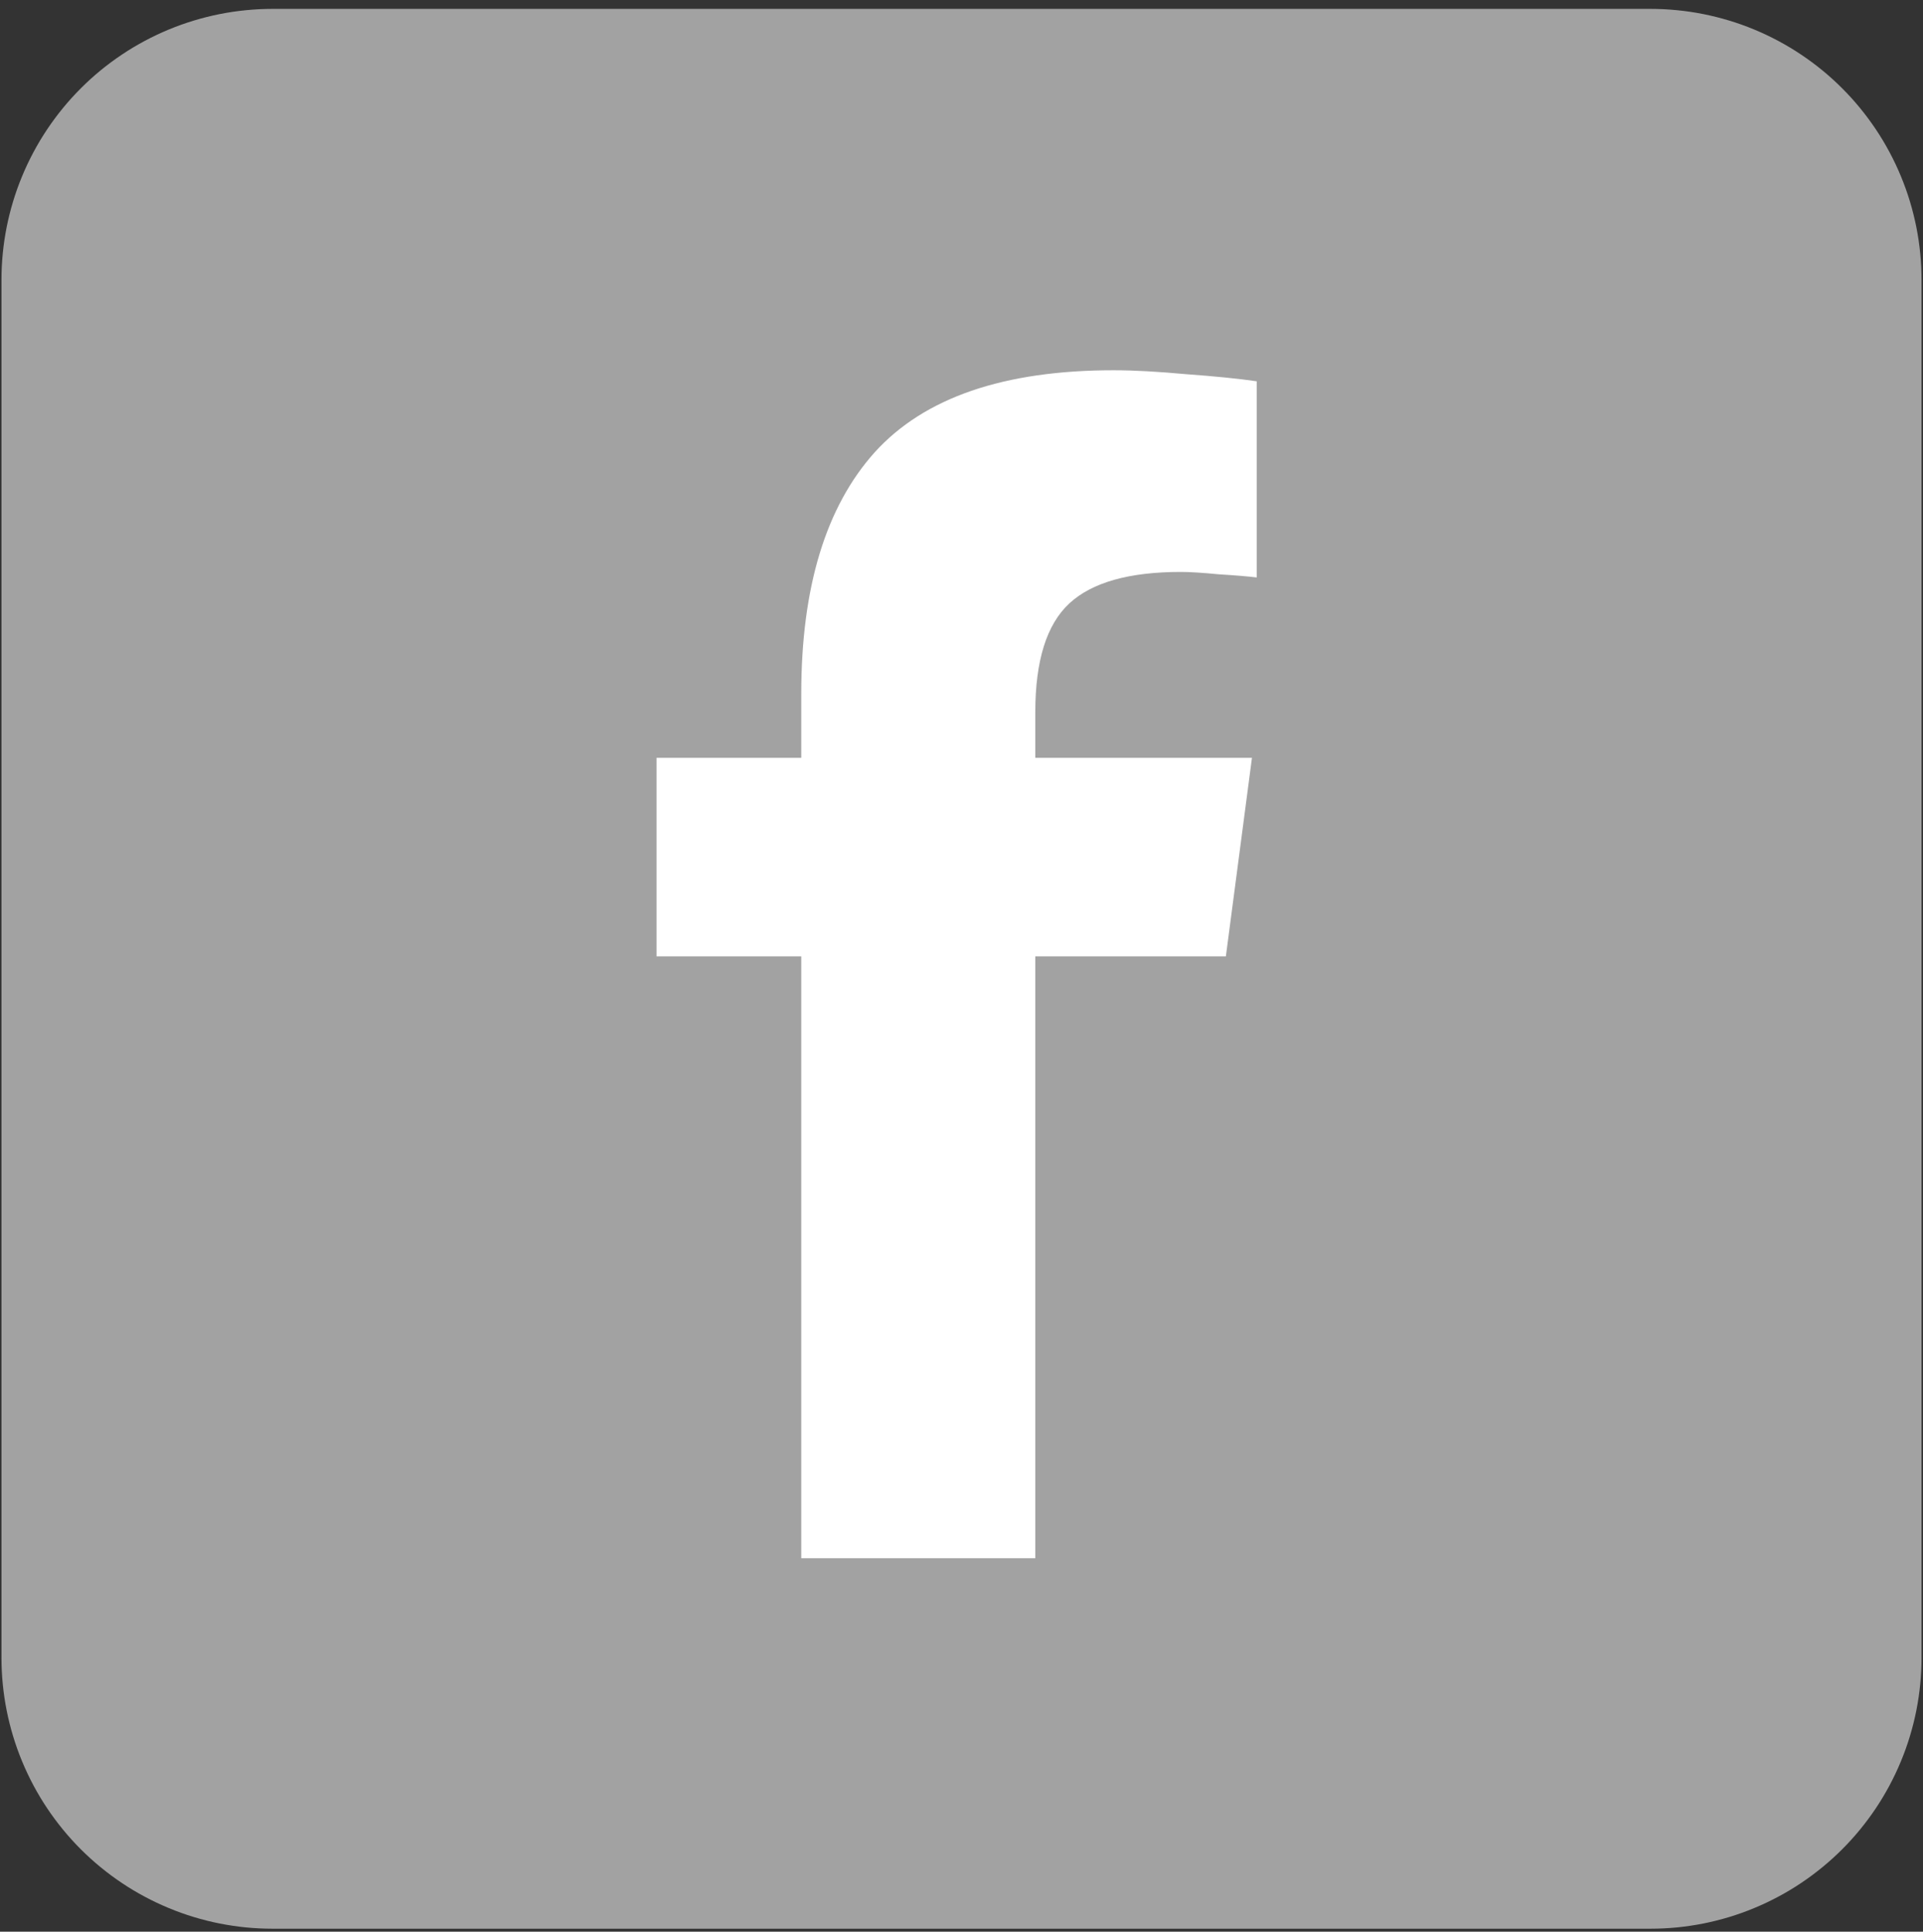
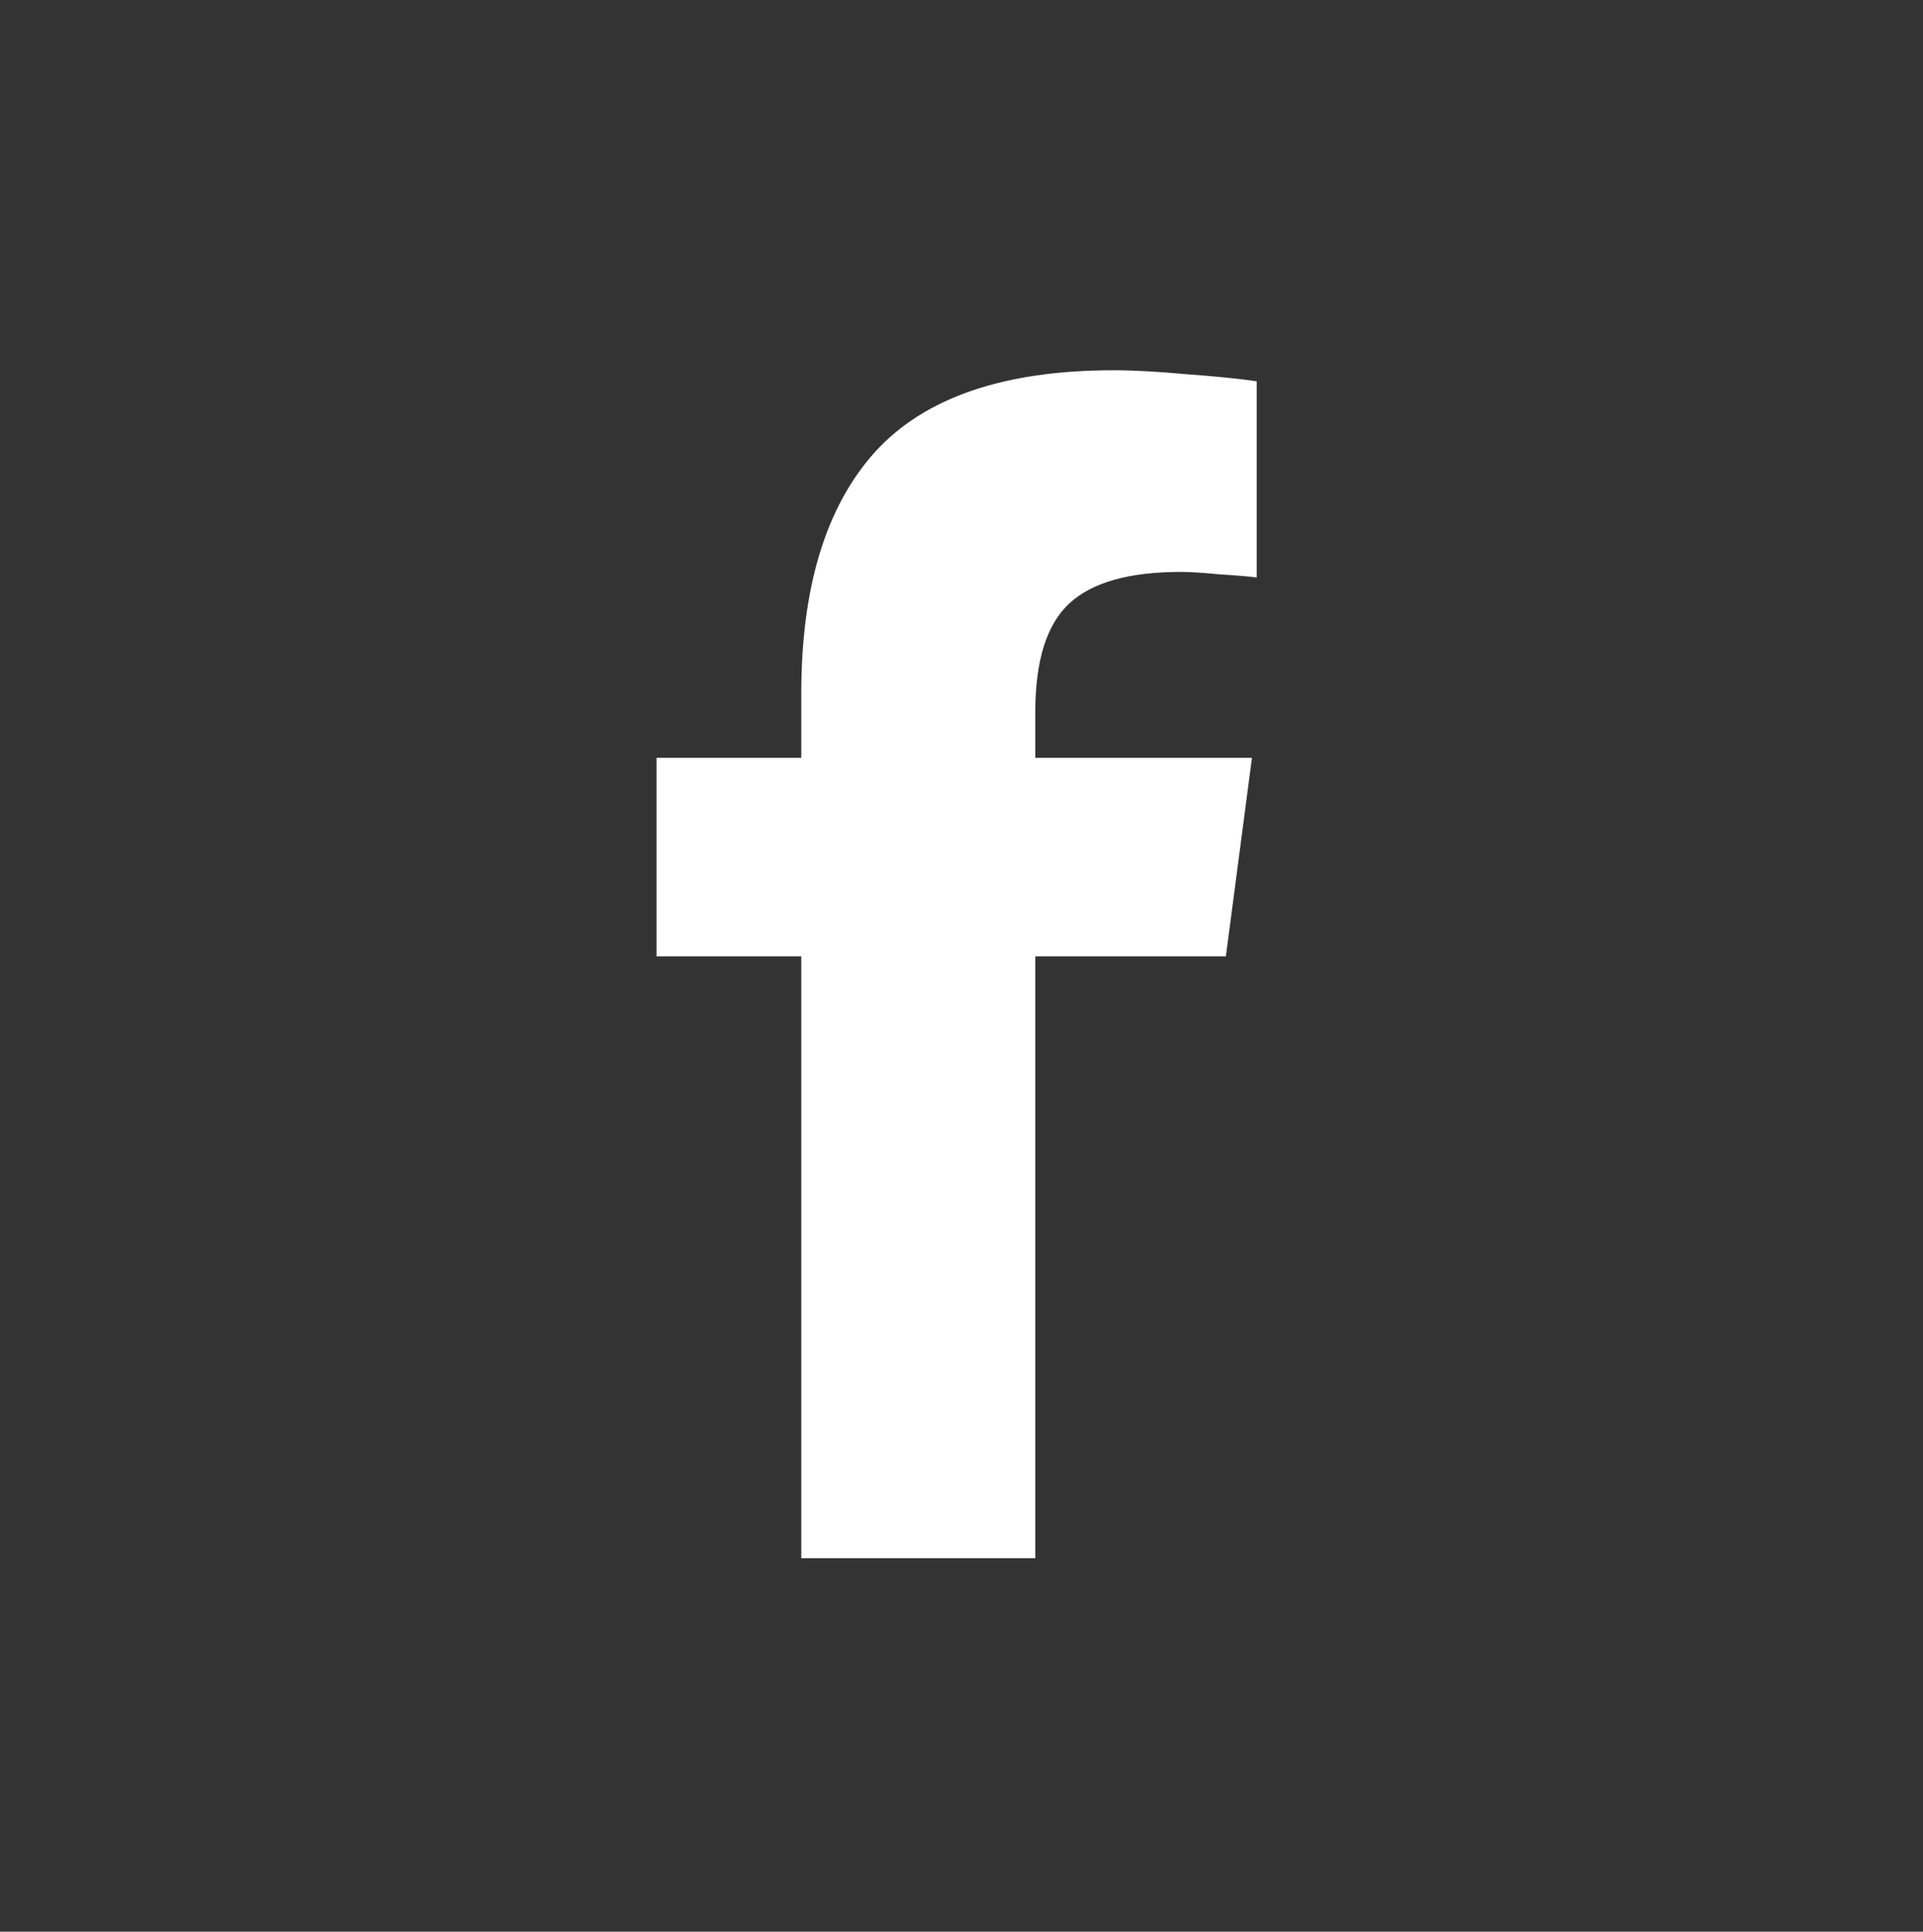
<svg xmlns="http://www.w3.org/2000/svg" width="432" zoomAndPan="magnify" viewBox="0 0 324 325.5" height="434" preserveAspectRatio="xMidYMid meet" version="1.0">
  <rect x="0" y="0" width="324" height="325.5" fill="#333333" stroke="none" />
  <defs>
    <clipPath id="6be57250a9">
-       <path d="M 0.25 1.496 L 323.75 1.496 L 323.75 325 L 0.25 325 Z M 0.25 1.496 " clip-rule="nonzero" />
-     </clipPath>
+       </clipPath>
    <clipPath id="87a2b9572a">
-       <path d="M 45.918 1.496 L 278.082 1.496 C 279.578 1.496 281.07 1.57 282.559 1.719 C 284.047 1.863 285.523 2.082 286.992 2.375 C 288.457 2.668 289.906 3.031 291.34 3.465 C 292.77 3.898 294.176 4.402 295.559 4.973 C 296.941 5.547 298.289 6.184 299.609 6.891 C 300.93 7.594 302.211 8.363 303.453 9.195 C 304.699 10.027 305.898 10.914 307.055 11.863 C 308.211 12.812 309.316 13.816 310.375 14.875 C 311.434 15.934 312.438 17.039 313.383 18.195 C 314.332 19.352 315.223 20.551 316.055 21.797 C 316.887 23.039 317.652 24.32 318.359 25.641 C 319.062 26.957 319.703 28.309 320.273 29.691 C 320.848 31.074 321.352 32.48 321.785 33.91 C 322.219 35.344 322.582 36.793 322.875 38.258 C 323.164 39.727 323.387 41.203 323.531 42.691 C 323.68 44.18 323.75 45.672 323.75 47.168 L 323.75 279.328 C 323.75 280.824 323.68 282.316 323.531 283.805 C 323.387 285.293 323.164 286.773 322.875 288.238 C 322.582 289.707 322.219 291.156 321.785 292.586 C 321.352 294.02 320.848 295.426 320.273 296.809 C 319.703 298.188 319.062 299.539 318.359 300.859 C 317.652 302.18 316.887 303.461 316.055 304.703 C 315.223 305.945 314.332 307.148 313.383 308.305 C 312.438 309.461 311.434 310.566 310.375 311.625 C 309.316 312.684 308.211 313.684 307.055 314.633 C 305.898 315.582 304.699 316.473 303.453 317.305 C 302.211 318.137 300.93 318.902 299.609 319.609 C 298.289 320.312 296.941 320.953 295.559 321.523 C 294.176 322.098 292.77 322.602 291.34 323.035 C 289.906 323.469 288.457 323.832 286.992 324.125 C 285.523 324.414 284.047 324.633 282.559 324.781 C 281.07 324.926 279.578 325 278.082 325 L 45.918 325 C 44.422 325 42.93 324.926 41.441 324.781 C 39.953 324.633 38.477 324.414 37.008 324.125 C 35.543 323.832 34.094 323.469 32.66 323.035 C 31.23 322.602 29.824 322.098 28.441 321.523 C 27.059 320.953 25.711 320.312 24.391 319.609 C 23.07 318.902 21.789 318.137 20.547 317.305 C 19.301 316.473 18.102 315.582 16.945 314.633 C 15.789 313.684 14.684 312.684 13.625 311.625 C 12.566 310.566 11.562 309.461 10.617 308.305 C 9.668 307.148 8.777 305.945 7.945 304.703 C 7.113 303.461 6.348 302.18 5.641 300.859 C 4.938 299.539 4.297 298.188 3.727 296.809 C 3.152 295.426 2.648 294.02 2.215 292.586 C 1.781 291.156 1.418 289.707 1.125 288.238 C 0.836 286.773 0.613 285.293 0.469 283.805 C 0.32 282.316 0.25 280.824 0.25 279.328 L 0.25 47.168 C 0.25 45.672 0.32 44.18 0.469 42.691 C 0.613 41.203 0.836 39.727 1.125 38.258 C 1.418 36.793 1.781 35.344 2.215 33.91 C 2.648 32.48 3.152 31.074 3.727 29.691 C 4.297 28.309 4.938 26.957 5.641 25.641 C 6.348 24.32 7.113 23.039 7.945 21.797 C 8.777 20.551 9.668 19.352 10.617 18.195 C 11.562 17.039 12.566 15.934 13.625 14.875 C 14.684 13.816 15.789 12.812 16.945 11.863 C 18.102 10.914 19.301 10.027 20.547 9.195 C 21.789 8.363 23.07 7.594 24.391 6.891 C 25.711 6.184 27.059 5.547 28.441 4.973 C 29.824 4.402 31.23 3.898 32.66 3.465 C 34.094 3.031 35.543 2.668 37.008 2.375 C 38.477 2.082 39.953 1.863 41.441 1.719 C 42.93 1.57 44.422 1.496 45.918 1.496 Z M 45.918 1.496 " clip-rule="nonzero" />
-     </clipPath>
+       </clipPath>
  </defs>
  <g clip-path="url(#6be57250a9)">
    <g clip-path="url(#87a2b9572a)">
-       <path fill="#a2a2a2" d="M 0.25 1.496 L 0.25 325 L 323.75 325 L 323.75 1.496 Z M 0.25 1.496 " fill-opacity="1" fill-rule="nonzero" />
-     </g>
+       </g>
  </g>
-   <path fill="#ffffff" d="M 174.434 262.574 L 135 262.574 L 135 161.156 L 110.621 161.156 L 110.621 127.703 L 135 127.703 L 135 116.949 C 135 98.984 139.129 85.402 147.391 76.199 C 155.738 66.992 169.148 62.391 187.625 62.391 C 191 62.391 195.086 62.613 199.879 63.055 C 204.766 63.41 208.719 63.809 211.738 64.25 L 211.738 97.305 C 210.316 97.129 208.184 96.949 205.344 96.773 C 202.59 96.508 200.457 96.375 198.949 96.375 C 190.242 96.375 183.98 98.145 180.164 101.684 C 176.344 105.227 174.434 111.332 174.434 120.004 L 174.434 127.703 L 210.938 127.703 L 206.543 161.156 L 174.434 161.156 Z M 174.434 262.574 " fill-opacity="1" fill-rule="nonzero" />
+   <path fill="#ffffff" d="M 174.434 262.574 L 135 262.574 L 135 161.156 L 110.621 161.156 L 110.621 127.703 L 135 127.703 L 135 116.949 C 135 98.984 139.129 85.402 147.391 76.199 C 155.738 66.992 169.148 62.391 187.625 62.391 C 191 62.391 195.086 62.613 199.879 63.055 C 204.766 63.41 208.719 63.809 211.738 64.25 L 211.738 97.305 C 210.316 97.129 208.184 96.949 205.344 96.773 C 202.59 96.508 200.457 96.375 198.949 96.375 C 190.242 96.375 183.98 98.145 180.164 101.684 C 176.344 105.227 174.434 111.332 174.434 120.004 L 174.434 127.703 L 210.938 127.703 L 206.543 161.156 L 174.434 161.156 Z " fill-opacity="1" fill-rule="nonzero" />
</svg>